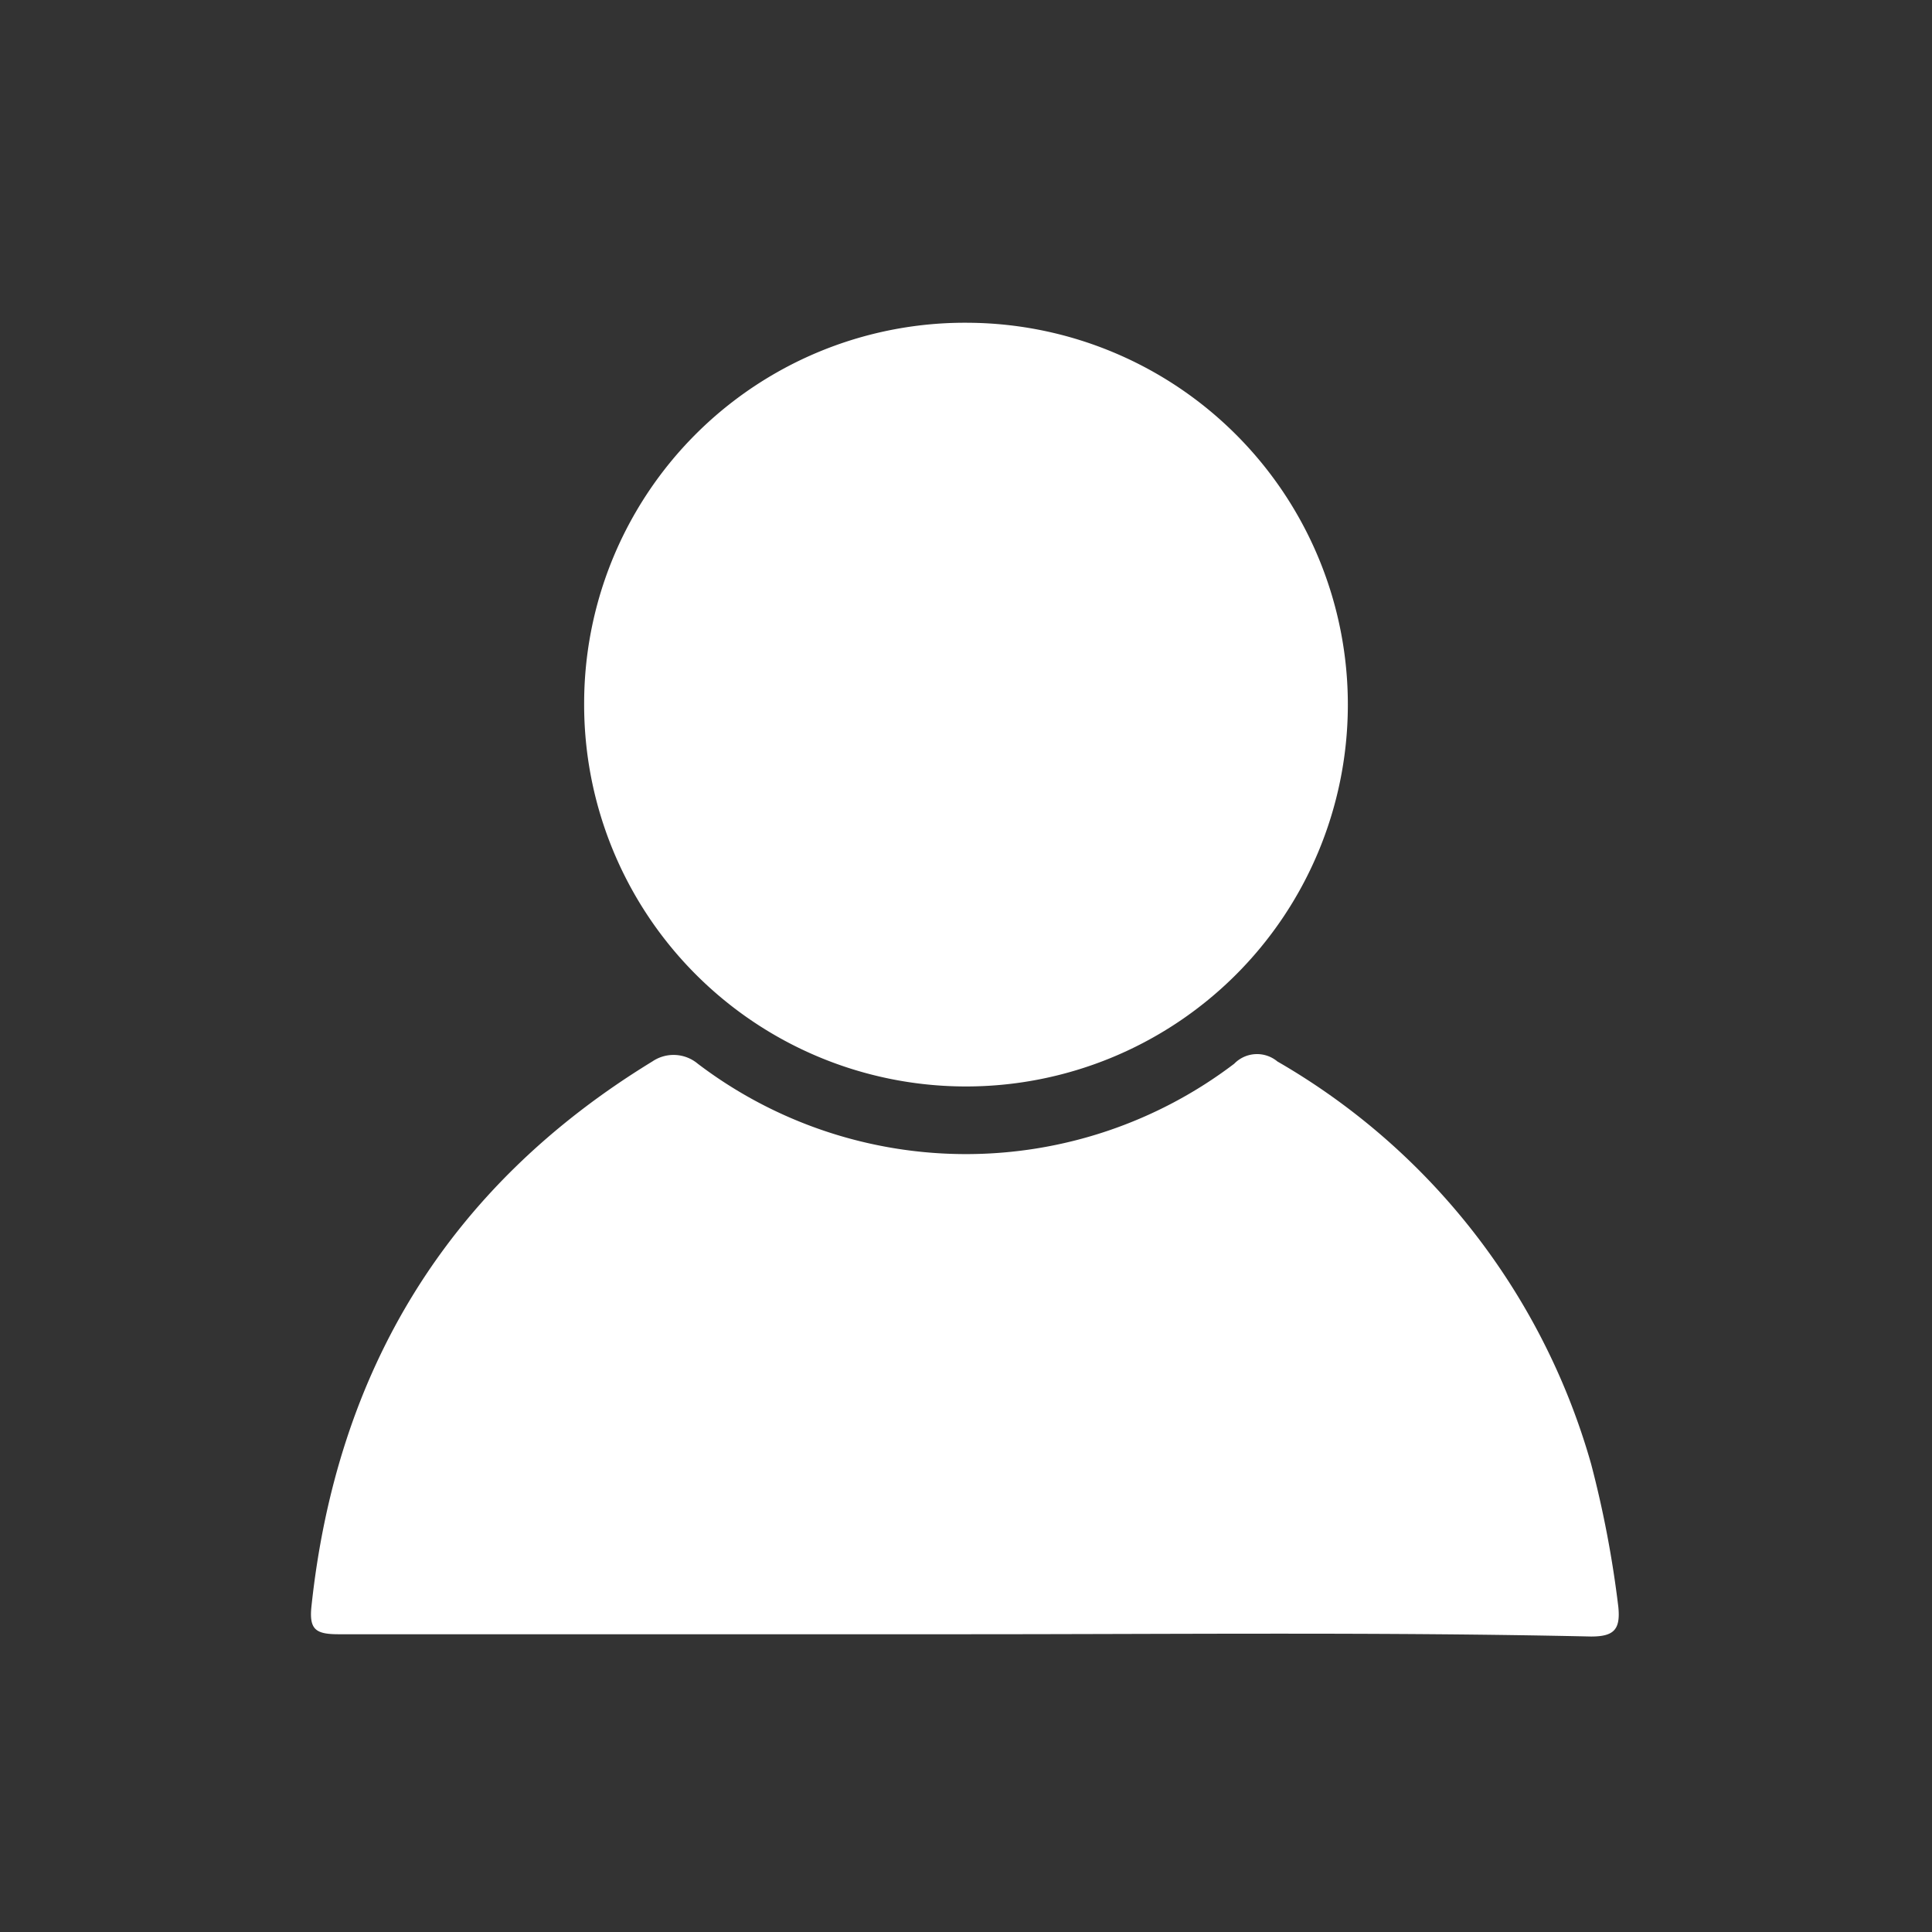
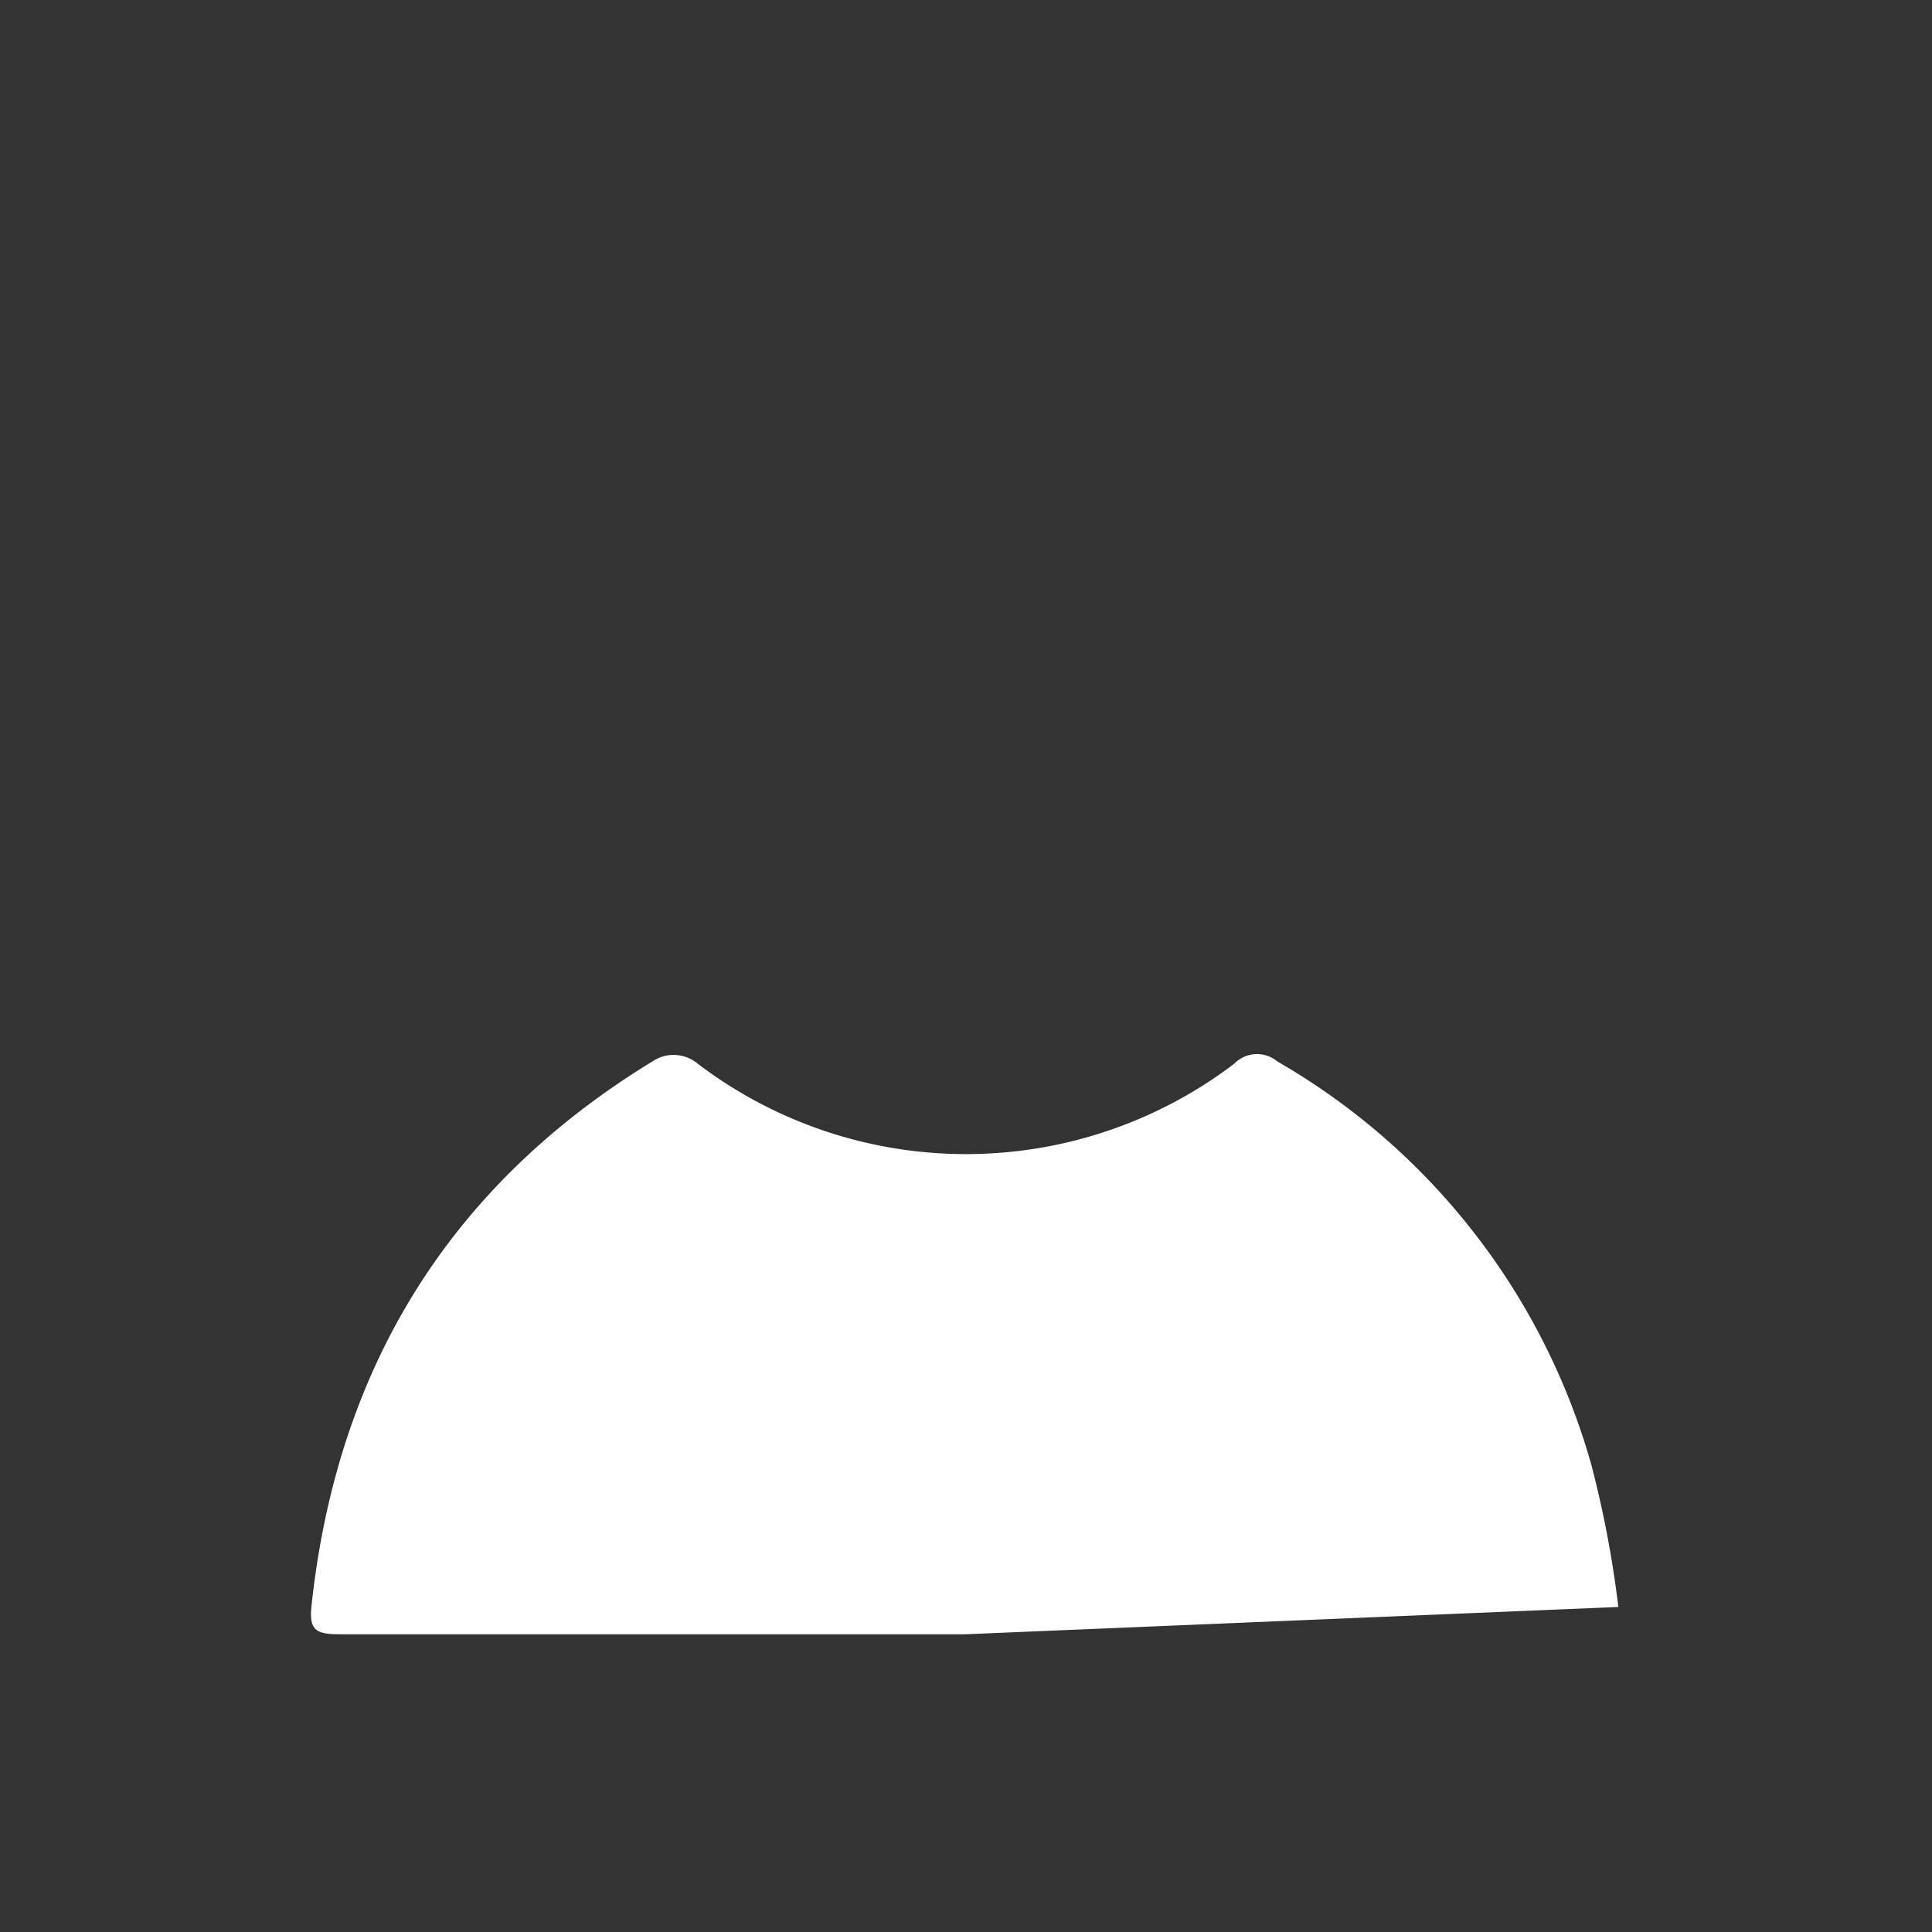
<svg xmlns="http://www.w3.org/2000/svg" id="Ebene_1" data-name="Ebene 1" width="29.99mm" height="29.99mm" viewBox="0 0 85 85">
  <rect x="0" y="0" width="85" height="85" fill="#333333" stroke="none" />
  <defs>
    <style>.cls-1{fill:#fff;}</style>
  </defs>
-   <path class="cls-1" d="M42.5,71.9H14.9c-1,0-1.3-.2-1.2-1.2,1.1-10.4,6-18.5,15-24a1.66,1.66,0,0,1,2,.1,19.5,19.5,0,0,0,23.6,0,1.4,1.4,0,0,1,1.9-.1A29.84,29.84,0,0,1,70,64.4a46.57,46.57,0,0,1,1.2,6.3c.1,1-.2,1.3-1.2,1.3-9.1-.2-18.3-.1-27.5-.1" />
-   <path class="cls-1" d="M42.6,14.2A16.8,16.8,0,1,1,25.7,30.9,16.75,16.75,0,0,1,42.6,14.2" />
+   <path class="cls-1" d="M42.5,71.9H14.9c-1,0-1.3-.2-1.2-1.2,1.1-10.4,6-18.5,15-24a1.66,1.66,0,0,1,2,.1,19.5,19.5,0,0,0,23.6,0,1.4,1.4,0,0,1,1.9-.1A29.84,29.84,0,0,1,70,64.4a46.57,46.57,0,0,1,1.2,6.3" />
</svg>